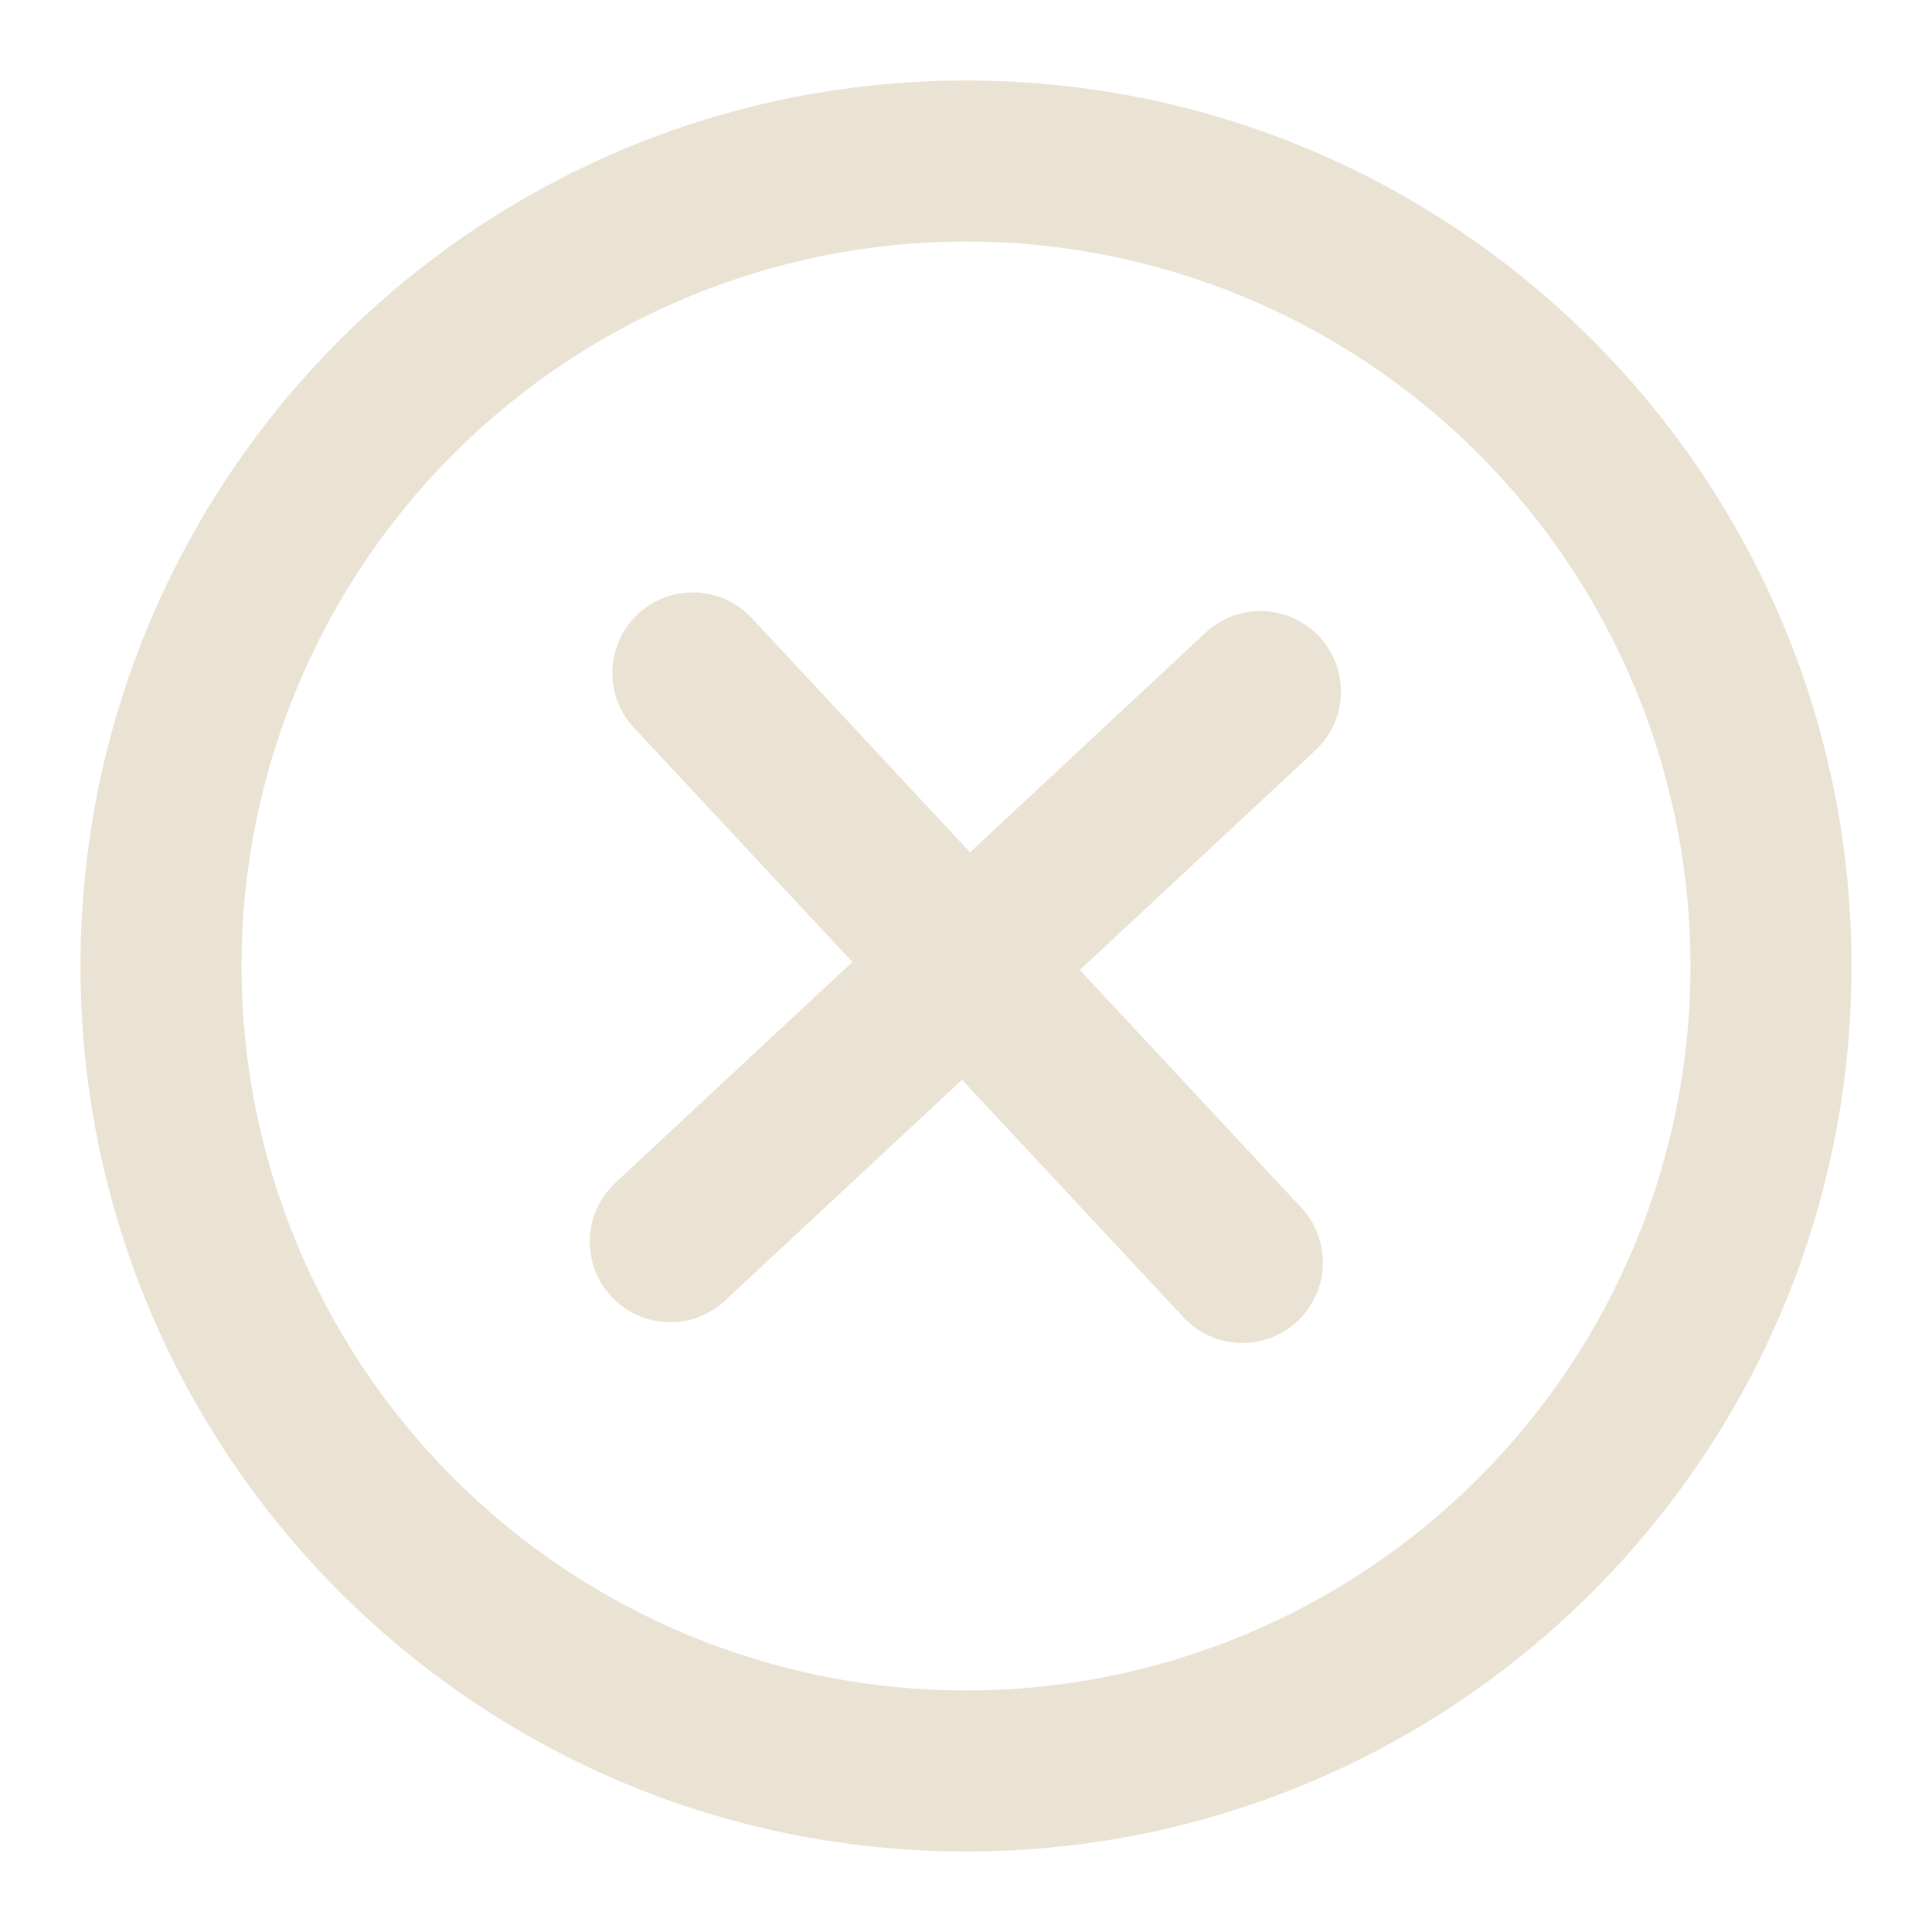
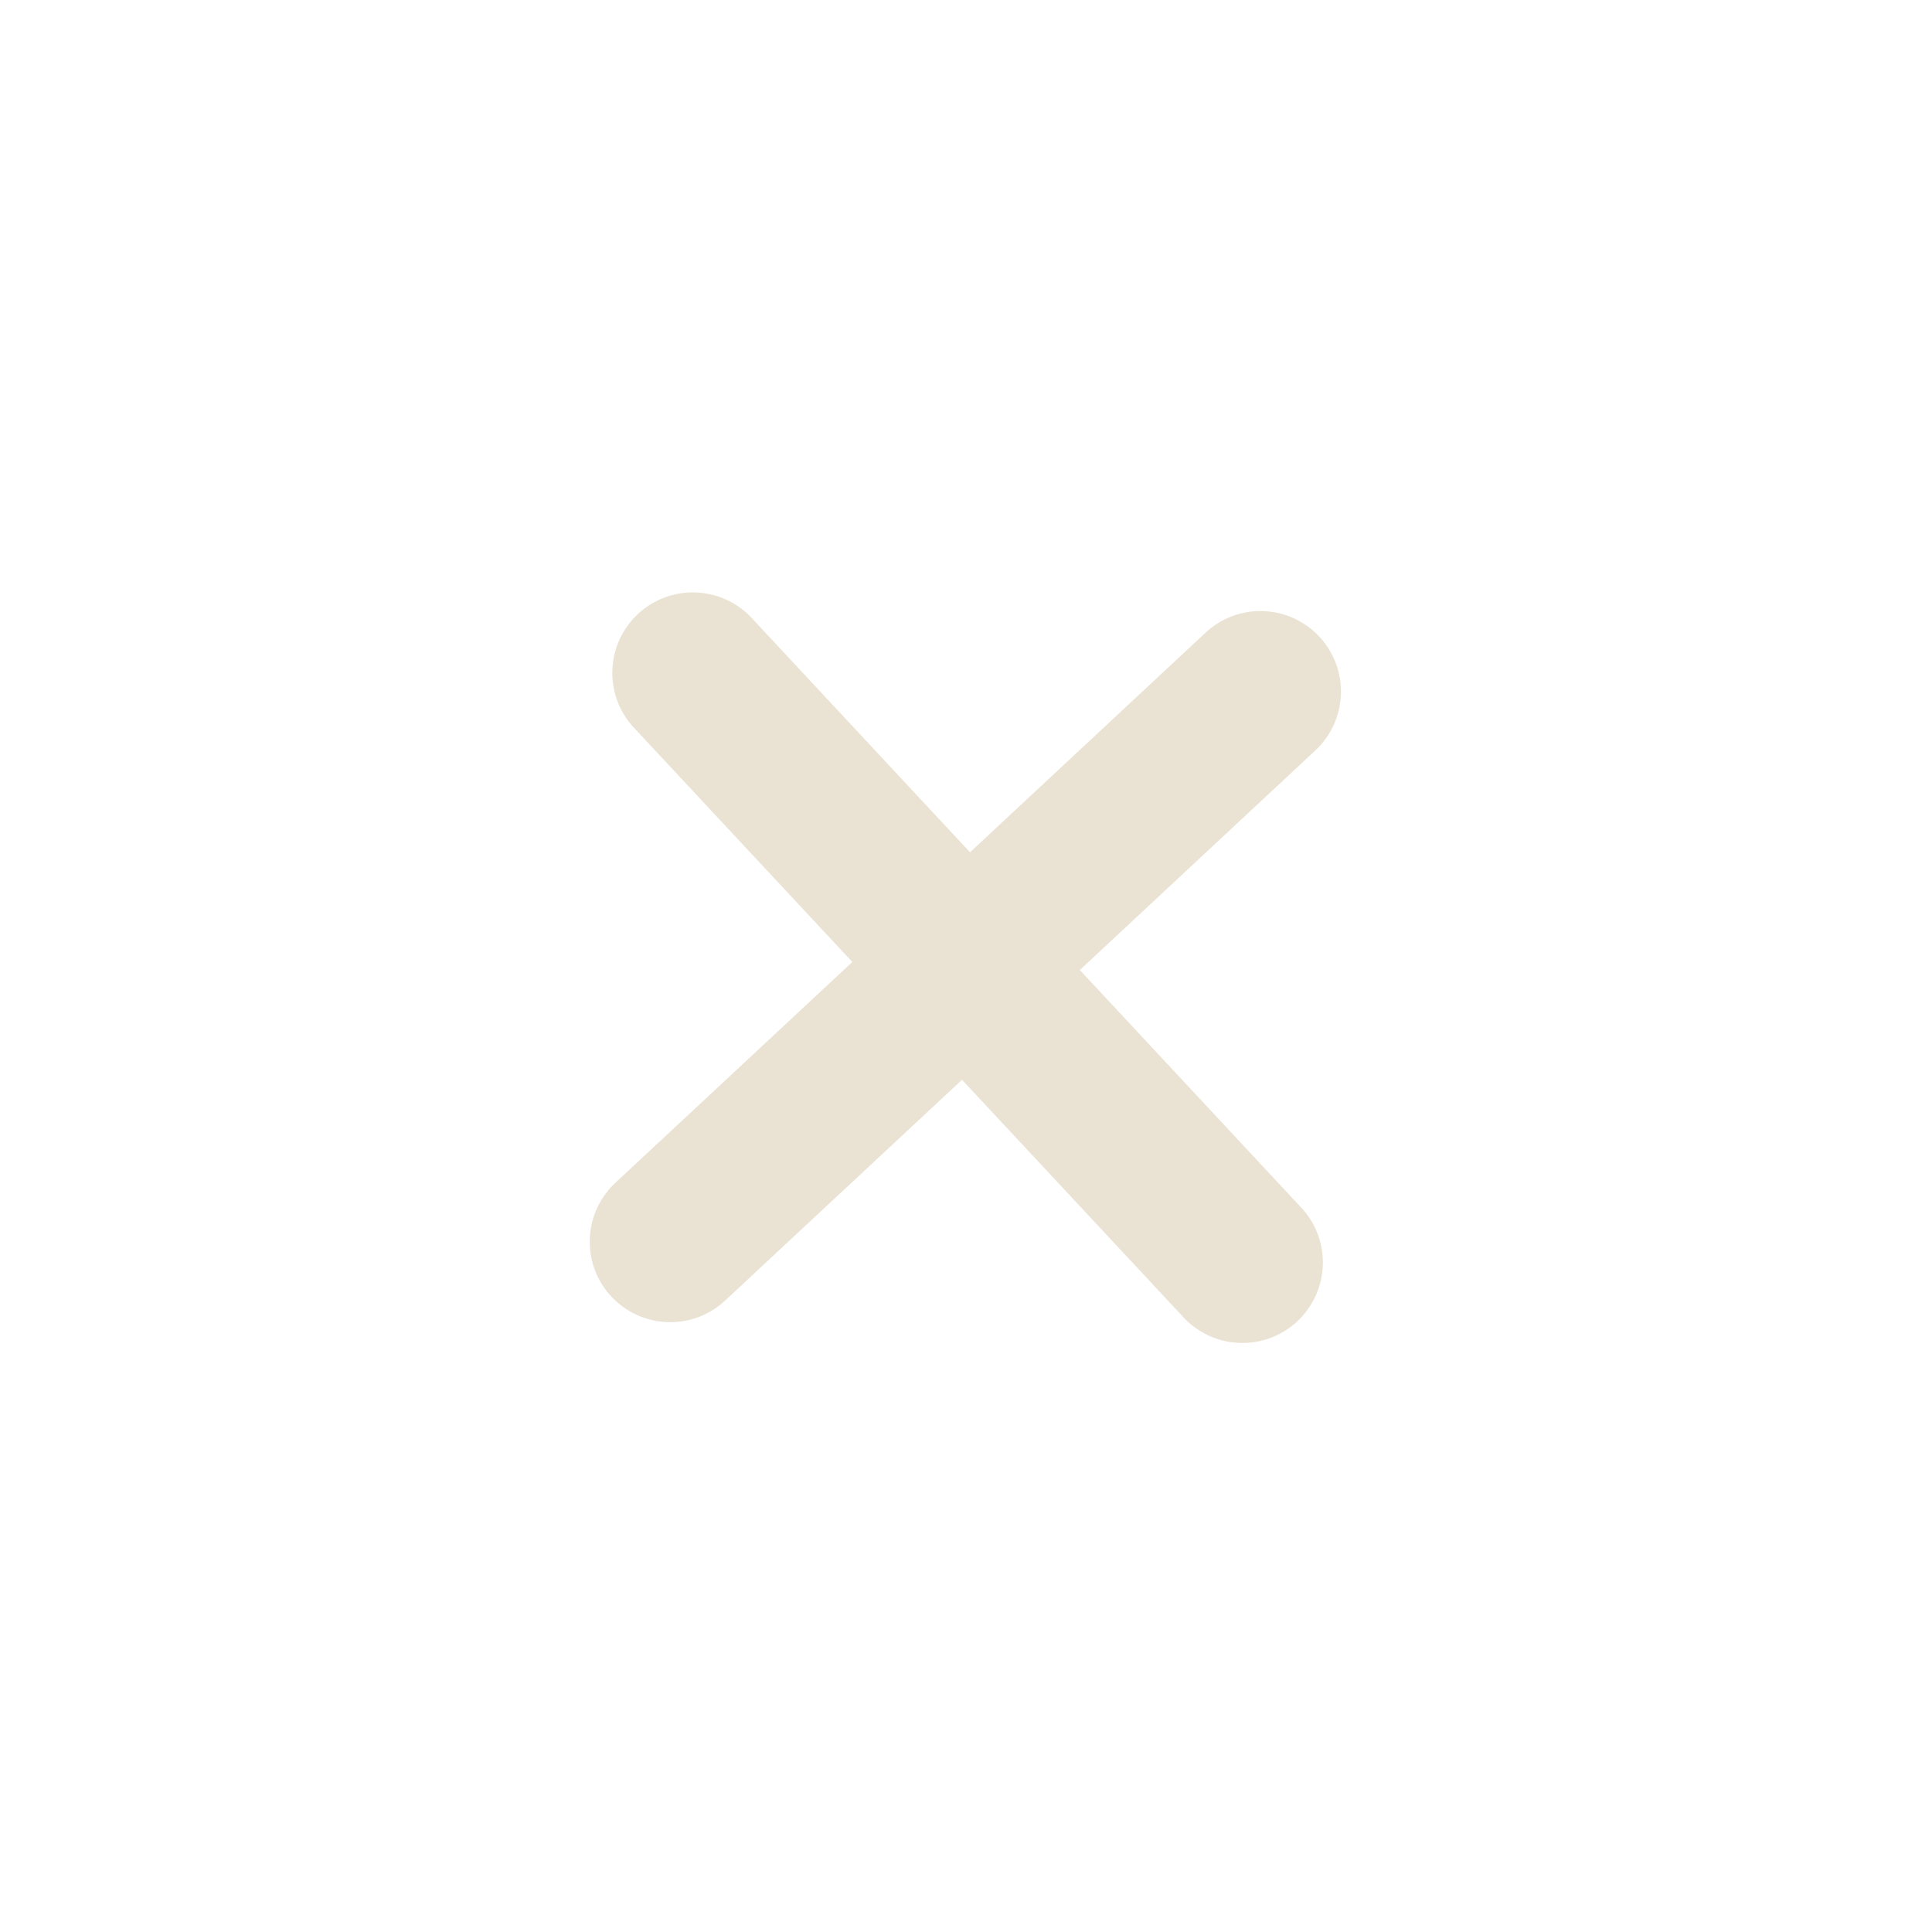
<svg xmlns="http://www.w3.org/2000/svg" width="36" height="36" viewBox="0 0 36 36" fill="none">
  <path d="M24.51 13.983C24.654 13.849 24.77 13.687 24.852 13.508C24.933 13.329 24.979 13.135 24.986 12.938C24.993 12.742 24.961 12.545 24.892 12.361C24.823 12.176 24.718 12.007 24.584 11.863C24.45 11.719 24.288 11.603 24.109 11.521C23.93 11.439 23.736 11.394 23.539 11.387C23.342 11.38 23.146 11.412 22.961 11.481C22.777 11.55 22.608 11.654 22.464 11.789L18.075 15.881L13.983 11.49C13.709 11.21 13.336 11.048 12.944 11.039C12.553 11.029 12.173 11.174 11.886 11.441C11.6 11.709 11.429 12.078 11.411 12.469C11.393 12.861 11.529 13.244 11.79 13.536L15.882 17.925L11.491 22.017C11.342 22.15 11.221 22.312 11.135 22.492C11.049 22.672 11 22.868 10.991 23.068C10.982 23.268 11.012 23.467 11.081 23.655C11.15 23.842 11.256 24.014 11.393 24.16C11.529 24.306 11.693 24.424 11.875 24.506C12.058 24.587 12.255 24.632 12.454 24.637C12.654 24.641 12.853 24.606 13.039 24.533C13.225 24.459 13.394 24.35 13.537 24.21L17.926 20.12L22.018 24.509C22.15 24.661 22.312 24.784 22.493 24.873C22.674 24.961 22.87 25.012 23.072 25.022C23.273 25.033 23.474 25.003 23.663 24.934C23.852 24.865 24.026 24.759 24.173 24.622C24.32 24.484 24.438 24.319 24.52 24.135C24.602 23.951 24.646 23.752 24.65 23.551C24.653 23.35 24.616 23.15 24.541 22.963C24.466 22.776 24.354 22.607 24.211 22.464L20.121 18.075L24.51 13.983Z" fill="#EAE3D3" />
-   <path fill-rule="evenodd" clip-rule="evenodd" d="M1.5 18C1.5 8.887 8.887 1.5 18 1.5C27.113 1.5 34.5 8.887 34.5 18C34.5 27.113 27.113 34.5 18 34.5C8.887 34.5 1.5 27.113 1.5 18ZM18 31.5C16.227 31.5 14.472 31.151 12.834 30.472C11.196 29.794 9.708 28.799 8.454 27.546C7.2 26.292 6.206 24.804 5.528 23.166C4.849 21.528 4.5 19.773 4.5 18C4.5 16.227 4.849 14.472 5.528 12.834C6.206 11.196 7.2 9.708 8.454 8.454C9.708 7.2 11.196 6.206 12.834 5.528C14.472 4.849 16.227 4.5 18 4.5C21.58 4.5 25.014 5.922 27.546 8.454C30.078 10.986 31.5 14.42 31.5 18C31.5 21.58 30.078 25.014 27.546 27.546C25.014 30.078 21.58 31.5 18 31.5Z" fill="#EAE3D3" />
</svg>